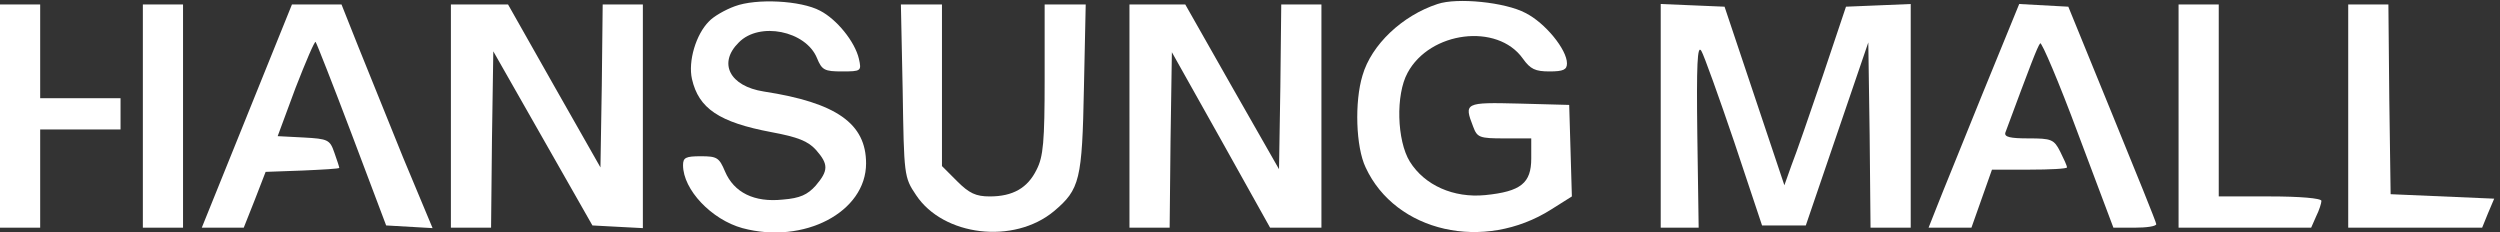
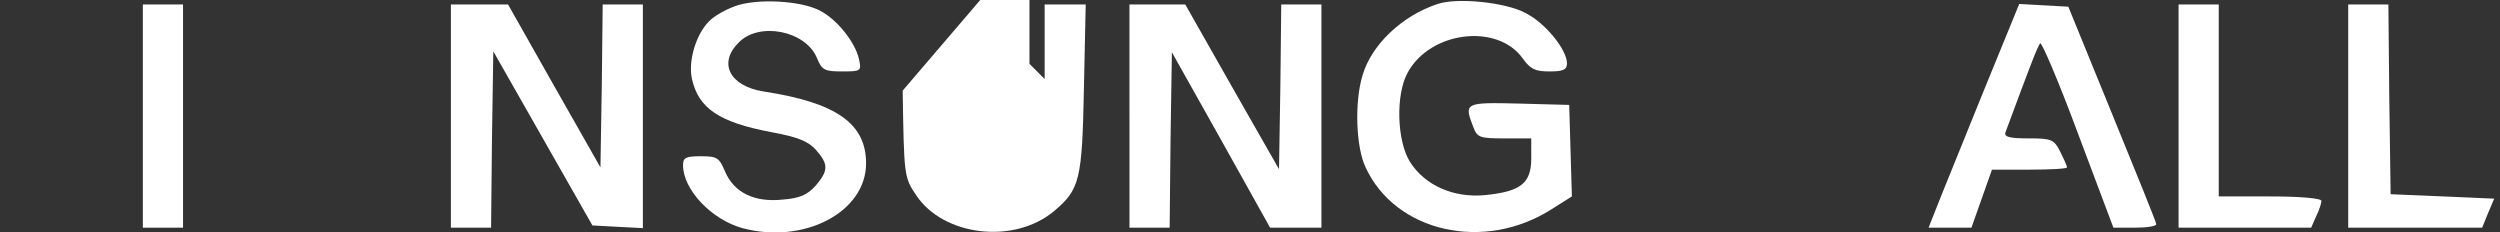
<svg xmlns="http://www.w3.org/2000/svg" version="1.0" width="560pt" height="52pt" viewBox="0 0 560 52" preserveAspectRatio="xMidYMid meet">
  <rect x="0" y="0" width="560" height="52" fill="#333333" stroke="none" />
  <g transform="translate(0,52) scale(0.1,-0.1)" fill="#FFFFFF" stroke="none">
    <path d="M1646 506 c-22 -8 -48 -23 -58 -34 -29 -29 -47 -89 -38 -129 15 -66 61 -97 178 -119 59 -11 82 -20 100 -40 28 -32 28 -46 -1 -80 -18 -20 -35 -28 -73 -31 -65 -7 -110 16 -130 63 -13 31 -18 34 -54 34 -34 0 -40 -3 -40 -20 0 -55 64 -122 133 -141 138 -37 277 36 277 145 0 89 -66 136 -229 161 -77 12 -103 64 -56 110 46 47 150 26 175 -35 11 -27 17 -30 56 -30 43 0 44 1 38 28 -9 39 -50 89 -87 108 -43 23 -143 28 -191 10z" />
    <path d="M3220 511 c-79 -26 -148 -91 -168 -160 -18 -59 -15 -160 7 -206 67 -145 265 -190 416 -94 l46 29 -3 103 -3 102 -112 3 c-122 3 -124 2 -103 -52 9 -24 14 -26 70 -26 l60 0 0 -45 c0 -55 -23 -74 -103 -82 -71 -7 -136 22 -169 75 -29 47 -32 150 -5 199 50 93 201 112 258 32 17 -24 28 -29 60 -29 31 0 39 4 39 18 0 31 -49 91 -93 113 -45 24 -153 35 -197 20z" />
-     <path d="M0 260 l0 -250 45 0 45 0 0 110 0 110 90 0 90 0 0 35 0 35 -90 0 -90 0 0 105 0 105 -45 0 -45 0 0 -250z" />
    <path d="M320 260 l0 -250 45 0 45 0 0 250 0 250 -45 0 -45 0 0 -250z" />
-     <path d="M553 260 l-101 -250 47 0 47 0 25 63 24 62 83 3 c45 2 82 4 82 6 0 2 -5 17 -11 34 -10 29 -14 31 -69 34 l-58 3 40 108 c23 59 43 106 45 103 2 -2 39 -96 81 -207 l77 -204 52 -3 52 -3 -66 158 c-35 87 -81 200 -101 250 l-37 93 -55 0 -56 0 -101 -250z" />
    <path d="M1010 260 l0 -250 45 0 45 0 2 198 3 197 111 -195 111 -195 56 -3 57 -3 0 251 0 250 -45 0 -45 0 -2 -182 -3 -183 -104 183 -103 182 -64 0 -64 0 0 -250z" />
-     <path d="M2022 317 c3 -190 3 -194 30 -234 61 -92 219 -111 309 -36 58 49 63 70 67 276 l4 187 -46 0 -46 0 0 -167 c0 -140 -3 -174 -18 -203 -20 -41 -53 -60 -105 -60 -31 0 -46 7 -73 34 l-34 34 0 181 0 181 -46 0 -46 0 4 -193z" />
+     <path d="M2022 317 c3 -190 3 -194 30 -234 61 -92 219 -111 309 -36 58 49 63 70 67 276 l4 187 -46 0 -46 0 0 -167 l-34 34 0 181 0 181 -46 0 -46 0 4 -193z" />
    <path d="M2530 260 l0 -250 45 0 45 0 2 196 3 197 110 -196 110 -197 58 0 57 0 0 250 0 250 -45 0 -45 0 -2 -185 -3 -184 -105 184 -105 185 -62 0 -63 0 0 -250z" />
-     <path d="M3720 260 l0 -250 43 0 42 0 -3 207 c-2 159 0 204 9 189 6 -10 39 -102 74 -205 l62 -186 49 0 49 0 70 205 70 205 3 -207 2 -208 45 0 45 0 0 250 0 251 -72 -3 -73 -3 -52 -155 c-29 -85 -60 -175 -70 -200 l-16 -45 -67 200 -67 200 -71 3 -72 3 0 -251z" />
    <path d="M4440 308 c-45 -112 -91 -224 -101 -250 l-19 -48 48 0 48 0 23 65 23 65 84 0 c46 0 84 2 84 5 0 4 -7 19 -15 35 -14 28 -20 30 -71 30 -41 0 -55 3 -52 13 56 151 72 193 78 200 3 4 42 -87 85 -203 l79 -210 48 0 c26 0 48 3 48 8 0 4 -45 115 -99 247 l-98 240 -55 3 -55 3 -83 -203z" />
    <path d="M4880 260 l0 -250 148 0 149 0 11 25 c7 14 12 30 12 35 0 6 -49 10 -115 10 l-115 0 0 215 0 215 -45 0 -45 0 0 -250z" />
    <path d="M5260 260 l0 -250 150 0 150 0 13 32 14 33 -116 5 -116 5 -3 213 -2 212 -45 0 -45 0 0 -250z" />
  </g>
</svg>